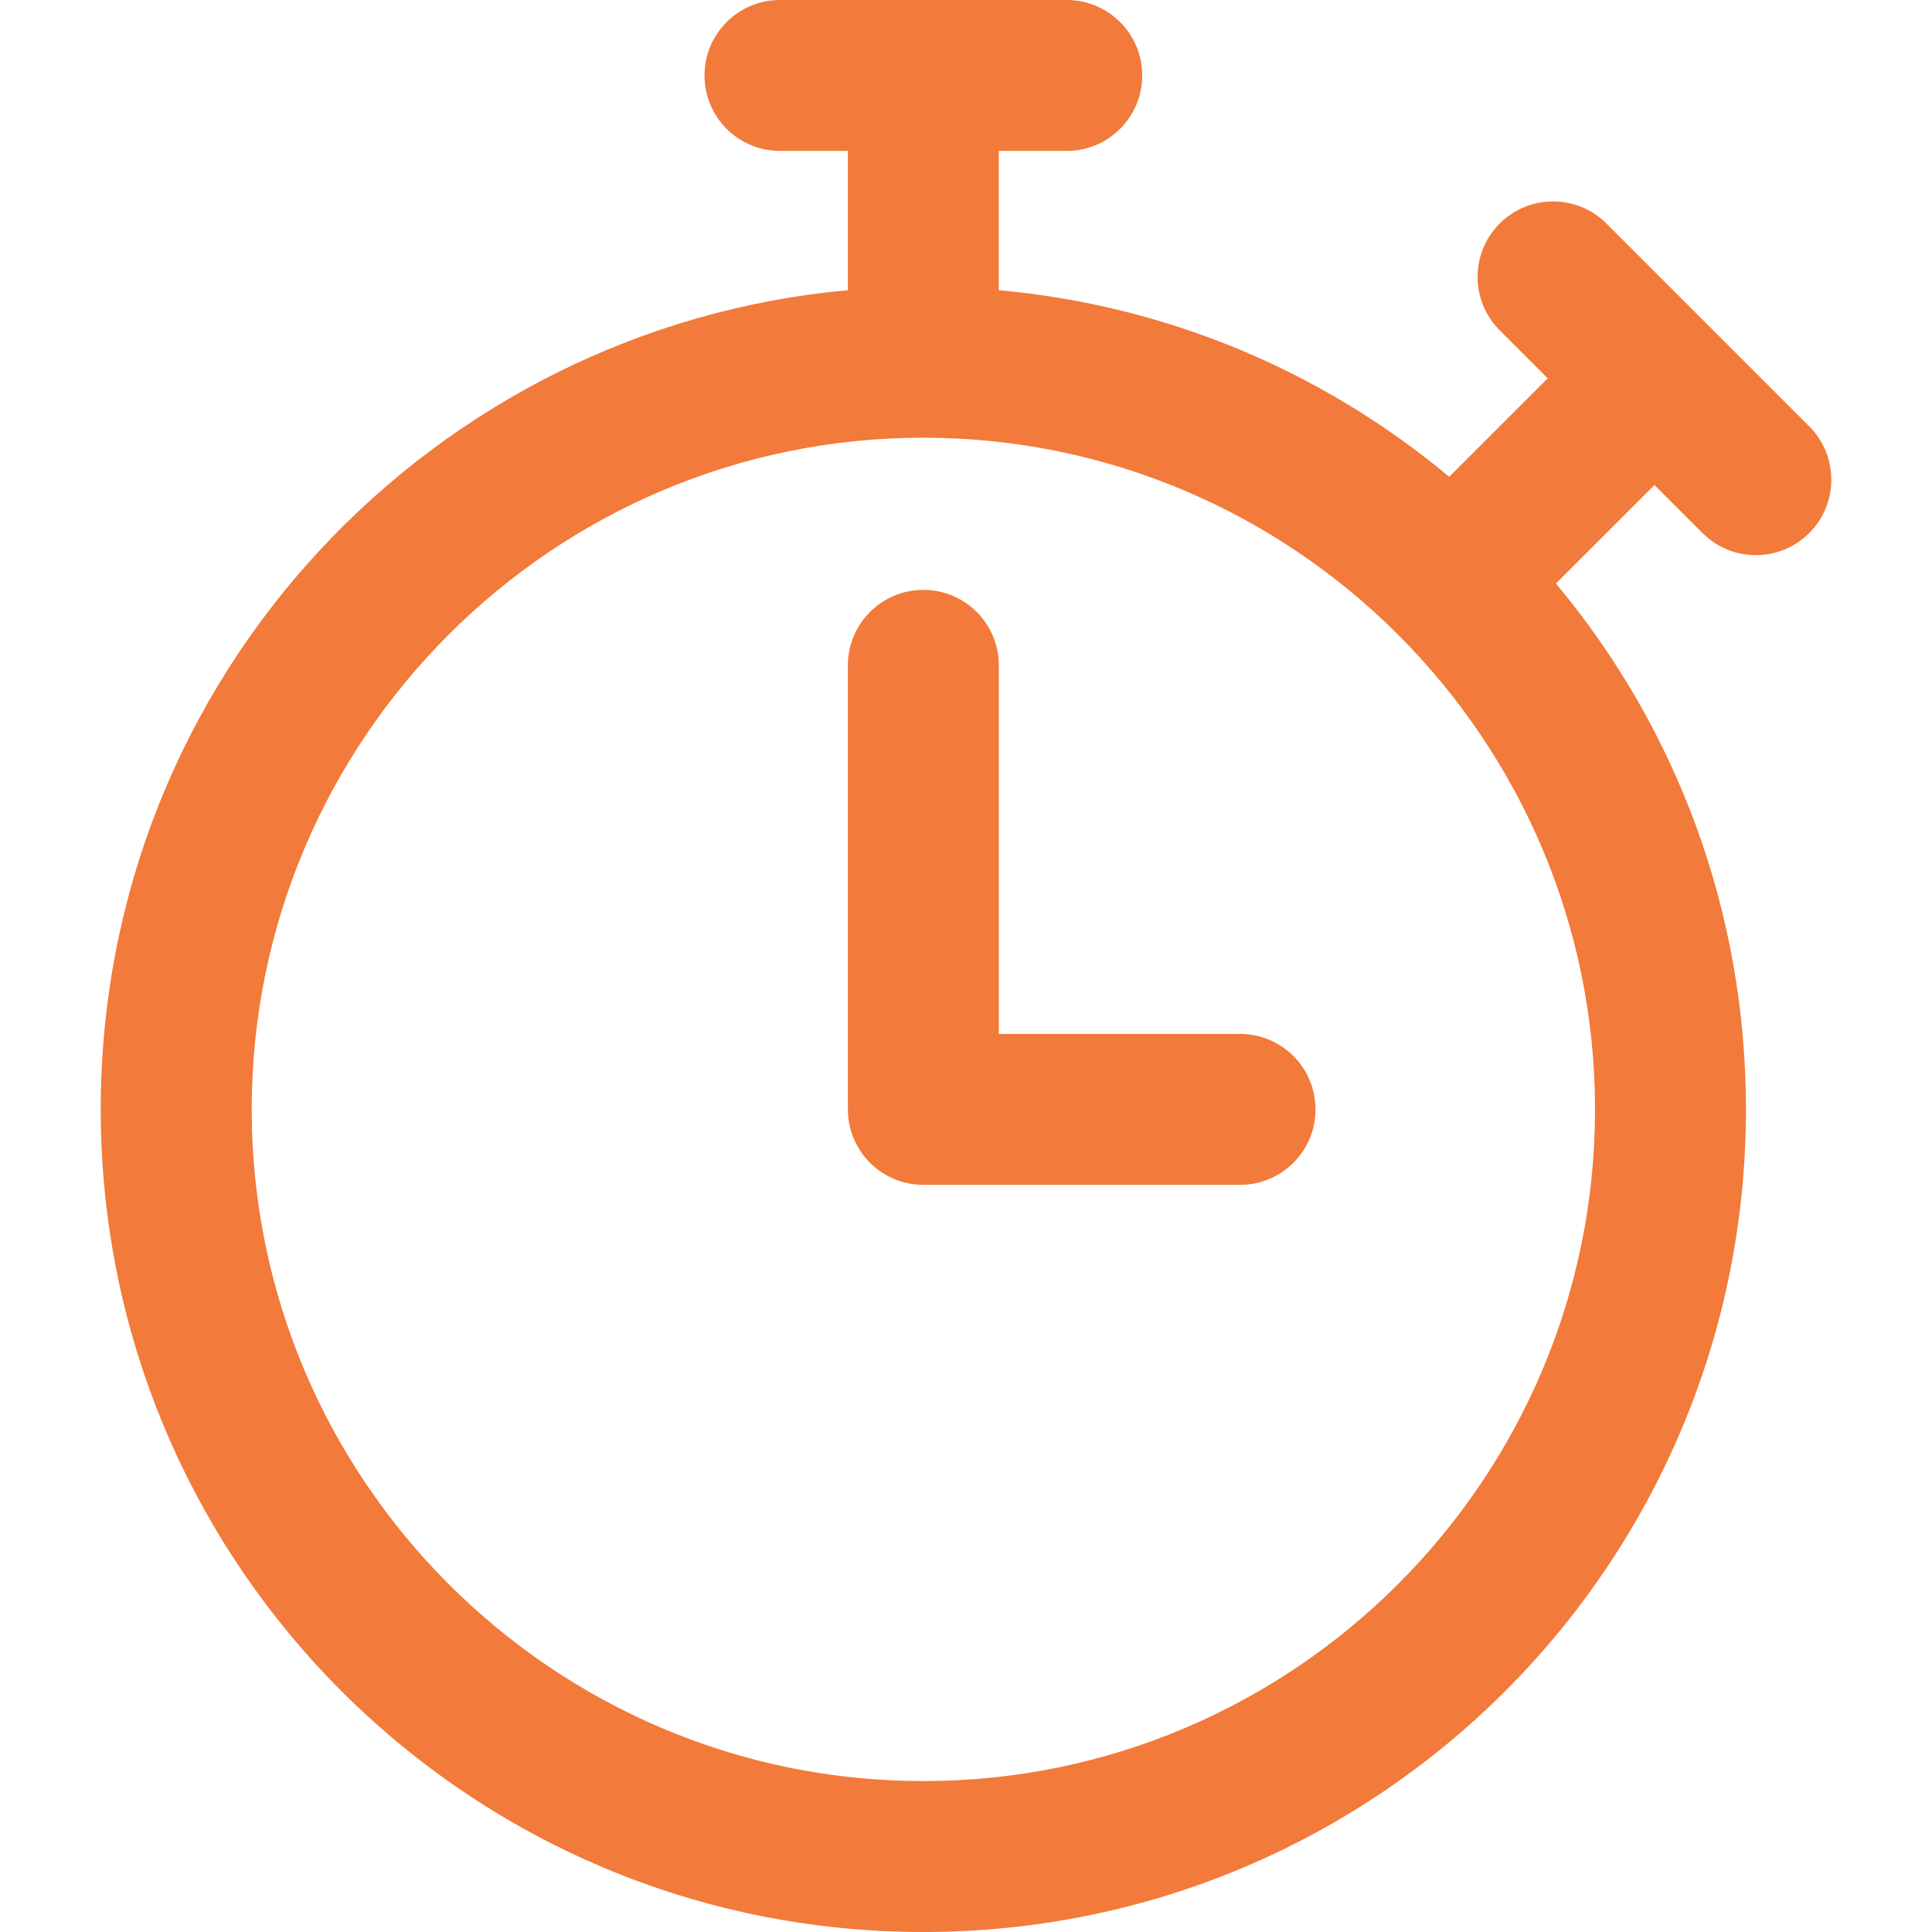
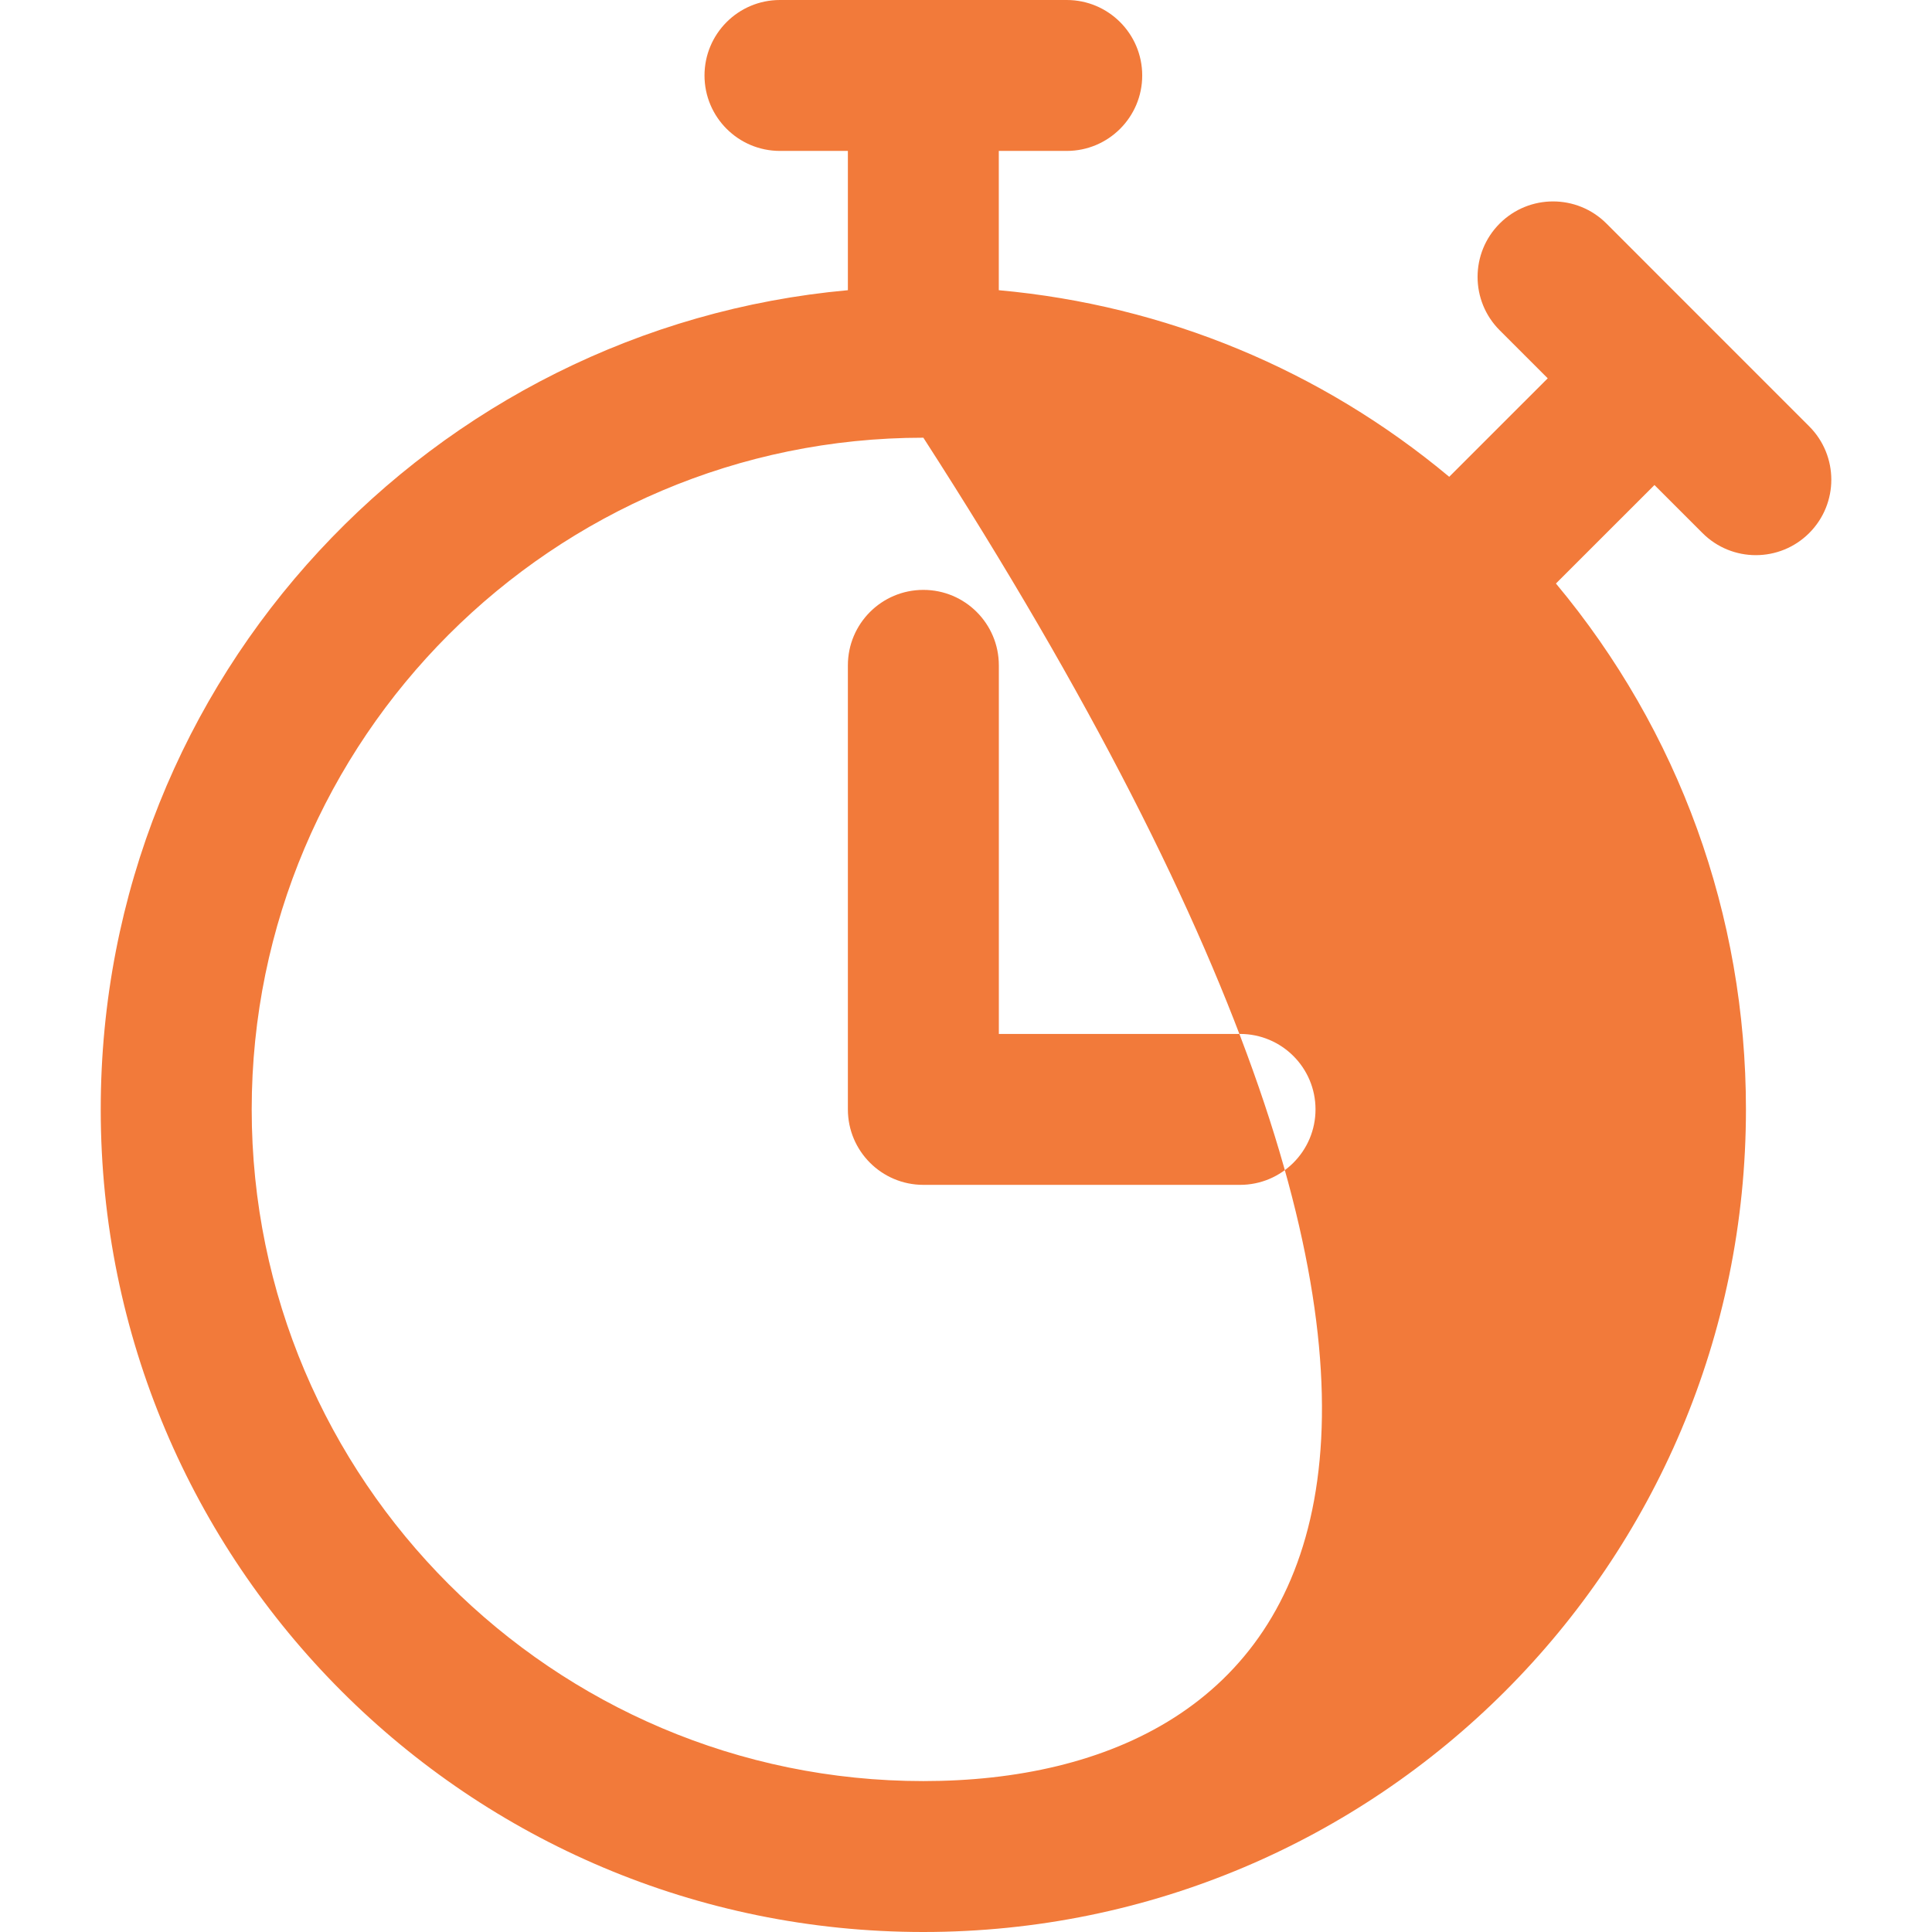
<svg xmlns="http://www.w3.org/2000/svg" width="43" height="43" viewBox="0 0 43 43" fill="none">
-   <path d="M40.267 9.489L35.754 4.975C35.098 4.319 34.034 4.319 33.378 4.975C32.722 5.631 32.722 6.695 33.378 7.351L34.447 8.42L32.255 10.612C29.401 8.231 25.932 6.794 22.23 6.459V3.359H23.742C24.67 3.359 25.422 2.607 25.422 1.68C25.422 0.752 24.67 0 23.742 0H17.359C16.432 0 15.68 0.752 15.68 1.68C15.68 2.607 16.432 3.359 17.359 3.359H18.871V6.459C9.656 7.292 2.242 15.03 2.242 24.691C2.242 34.81 10.431 43 20.551 43C30.669 43 38.859 34.811 38.859 24.691C38.859 20.365 37.368 16.269 34.63 12.987L36.823 10.795L37.892 11.864C38.547 12.52 39.611 12.52 40.267 11.864C40.923 11.208 40.923 10.145 40.267 9.489ZM20.551 39.641C12.308 39.641 5.602 32.934 5.602 24.691C5.602 16.448 12.308 9.742 20.551 9.742C28.794 9.742 35.5 16.448 35.5 24.691C35.5 32.934 28.794 39.641 20.551 39.641ZM29.279 24.691C29.279 25.619 28.527 26.371 27.599 26.371H20.551C19.623 26.371 18.871 25.619 18.871 24.691V14.809C18.871 13.881 19.623 13.129 20.551 13.129C21.479 13.129 22.231 13.881 22.231 14.809V23.012H27.599C28.527 23.012 29.279 23.764 29.279 24.691Z" fill="#F27A3A" />
+   <path d="M40.267 9.489L35.754 4.975C35.098 4.319 34.034 4.319 33.378 4.975C32.722 5.631 32.722 6.695 33.378 7.351L34.447 8.42L32.255 10.612C29.401 8.231 25.932 6.794 22.23 6.459V3.359H23.742C24.67 3.359 25.422 2.607 25.422 1.68C25.422 0.752 24.67 0 23.742 0H17.359C16.432 0 15.68 0.752 15.68 1.68C15.68 2.607 16.432 3.359 17.359 3.359H18.871V6.459C9.656 7.292 2.242 15.03 2.242 24.691C2.242 34.81 10.431 43 20.551 43C30.669 43 38.859 34.811 38.859 24.691C38.859 20.365 37.368 16.269 34.63 12.987L36.823 10.795L37.892 11.864C38.547 12.52 39.611 12.52 40.267 11.864C40.923 11.208 40.923 10.145 40.267 9.489ZM20.551 39.641C12.308 39.641 5.602 32.934 5.602 24.691C5.602 16.448 12.308 9.742 20.551 9.742C35.5 32.934 28.794 39.641 20.551 39.641ZM29.279 24.691C29.279 25.619 28.527 26.371 27.599 26.371H20.551C19.623 26.371 18.871 25.619 18.871 24.691V14.809C18.871 13.881 19.623 13.129 20.551 13.129C21.479 13.129 22.231 13.881 22.231 14.809V23.012H27.599C28.527 23.012 29.279 23.764 29.279 24.691Z" fill="#F27A3A" />
</svg>